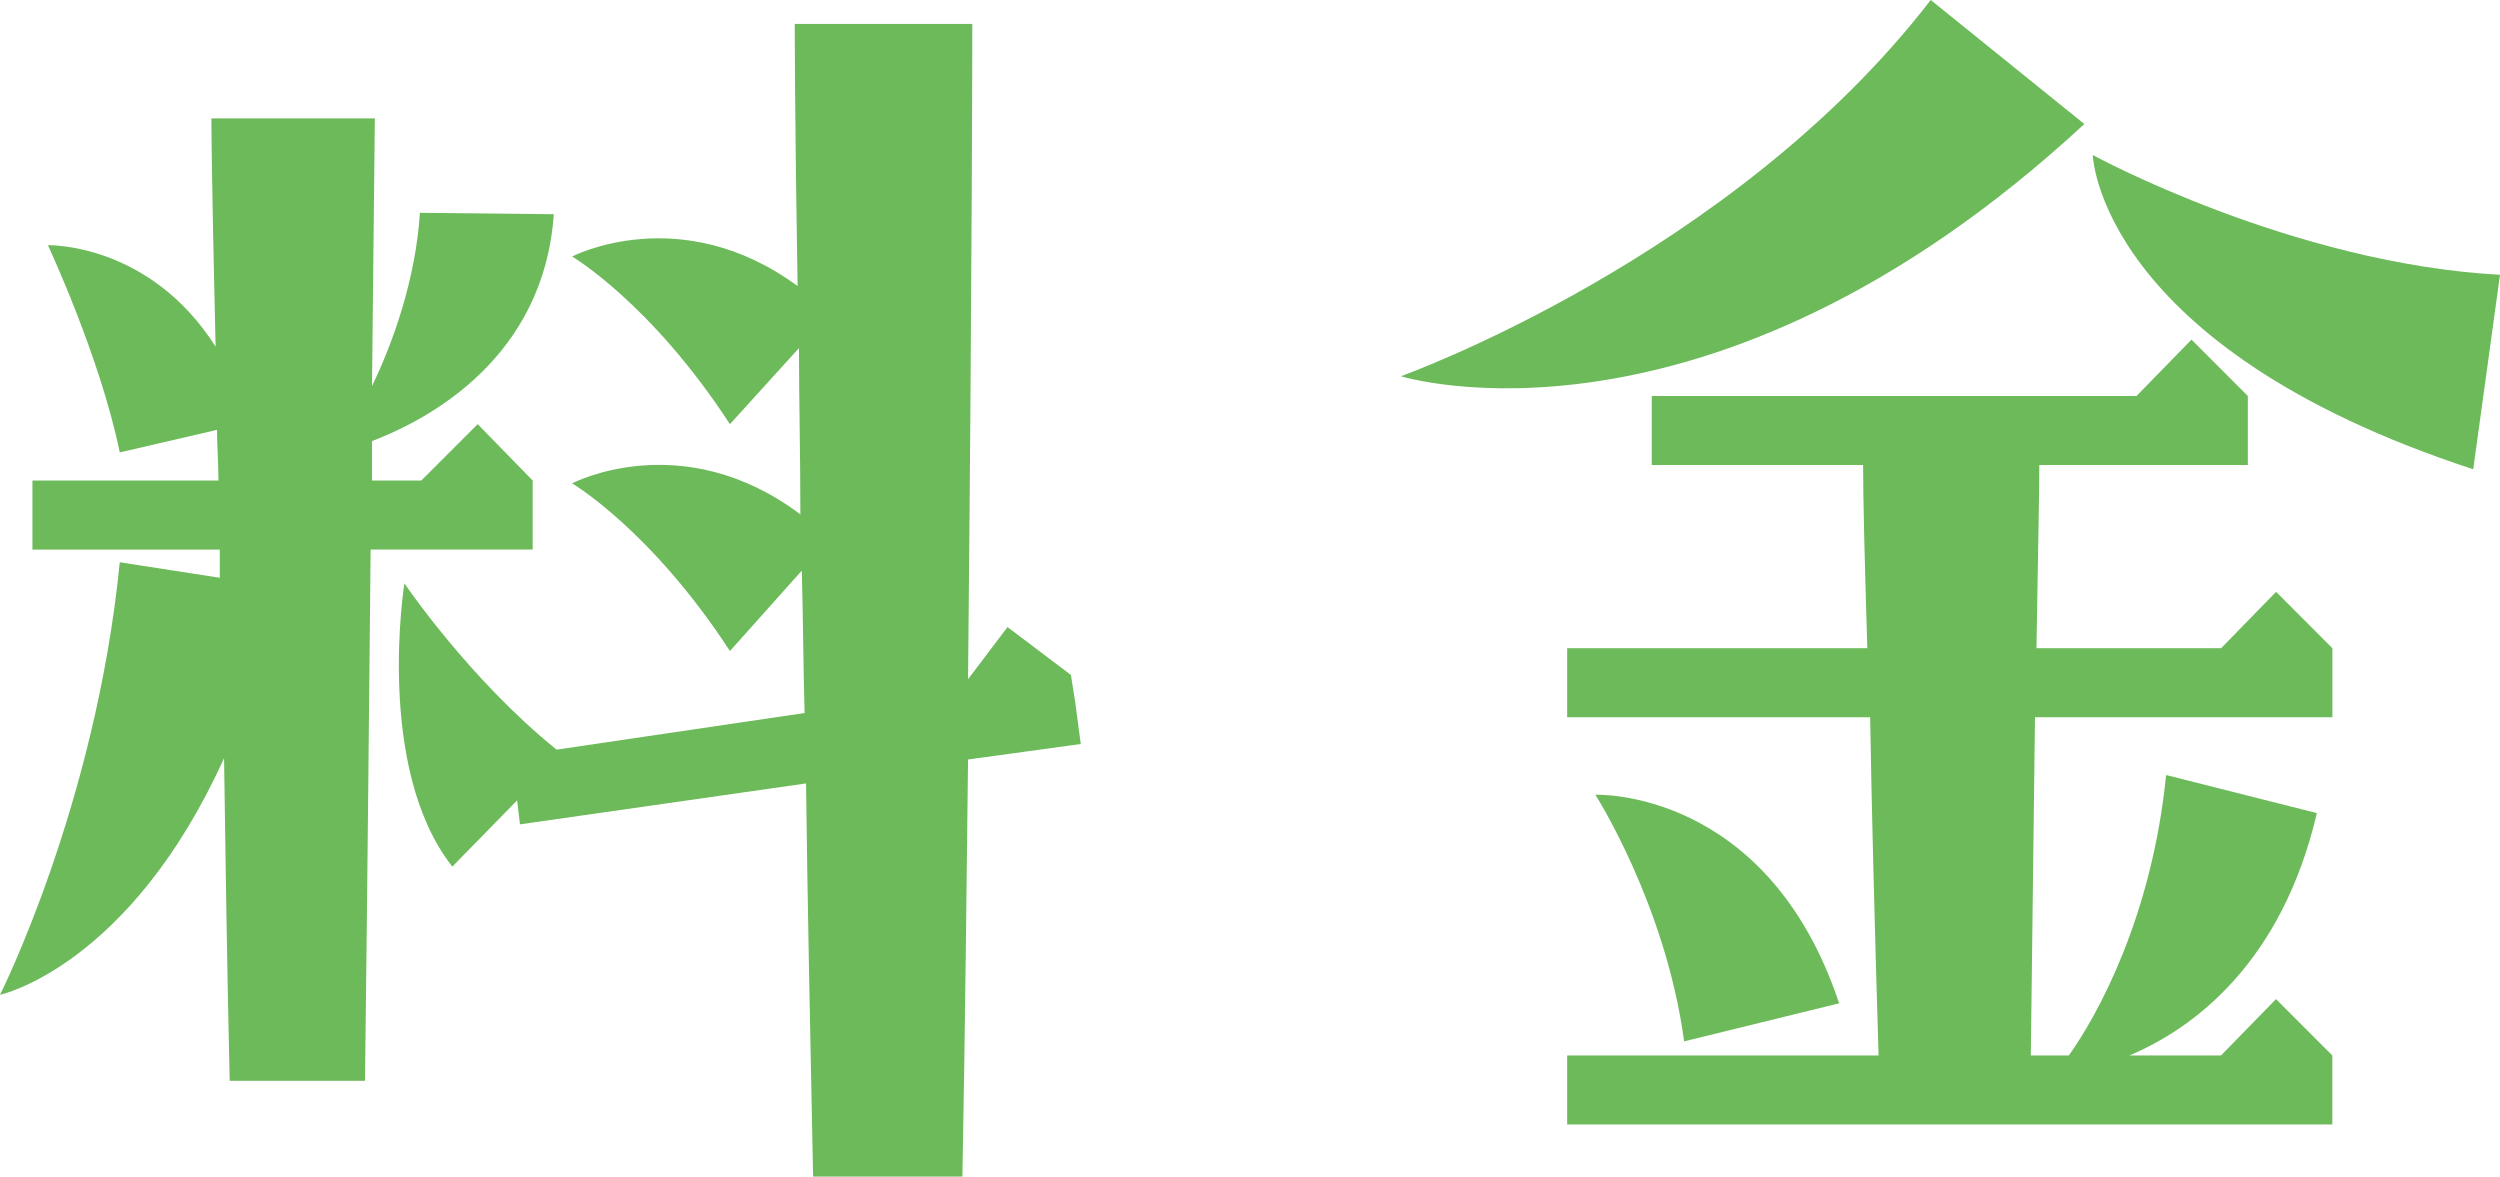
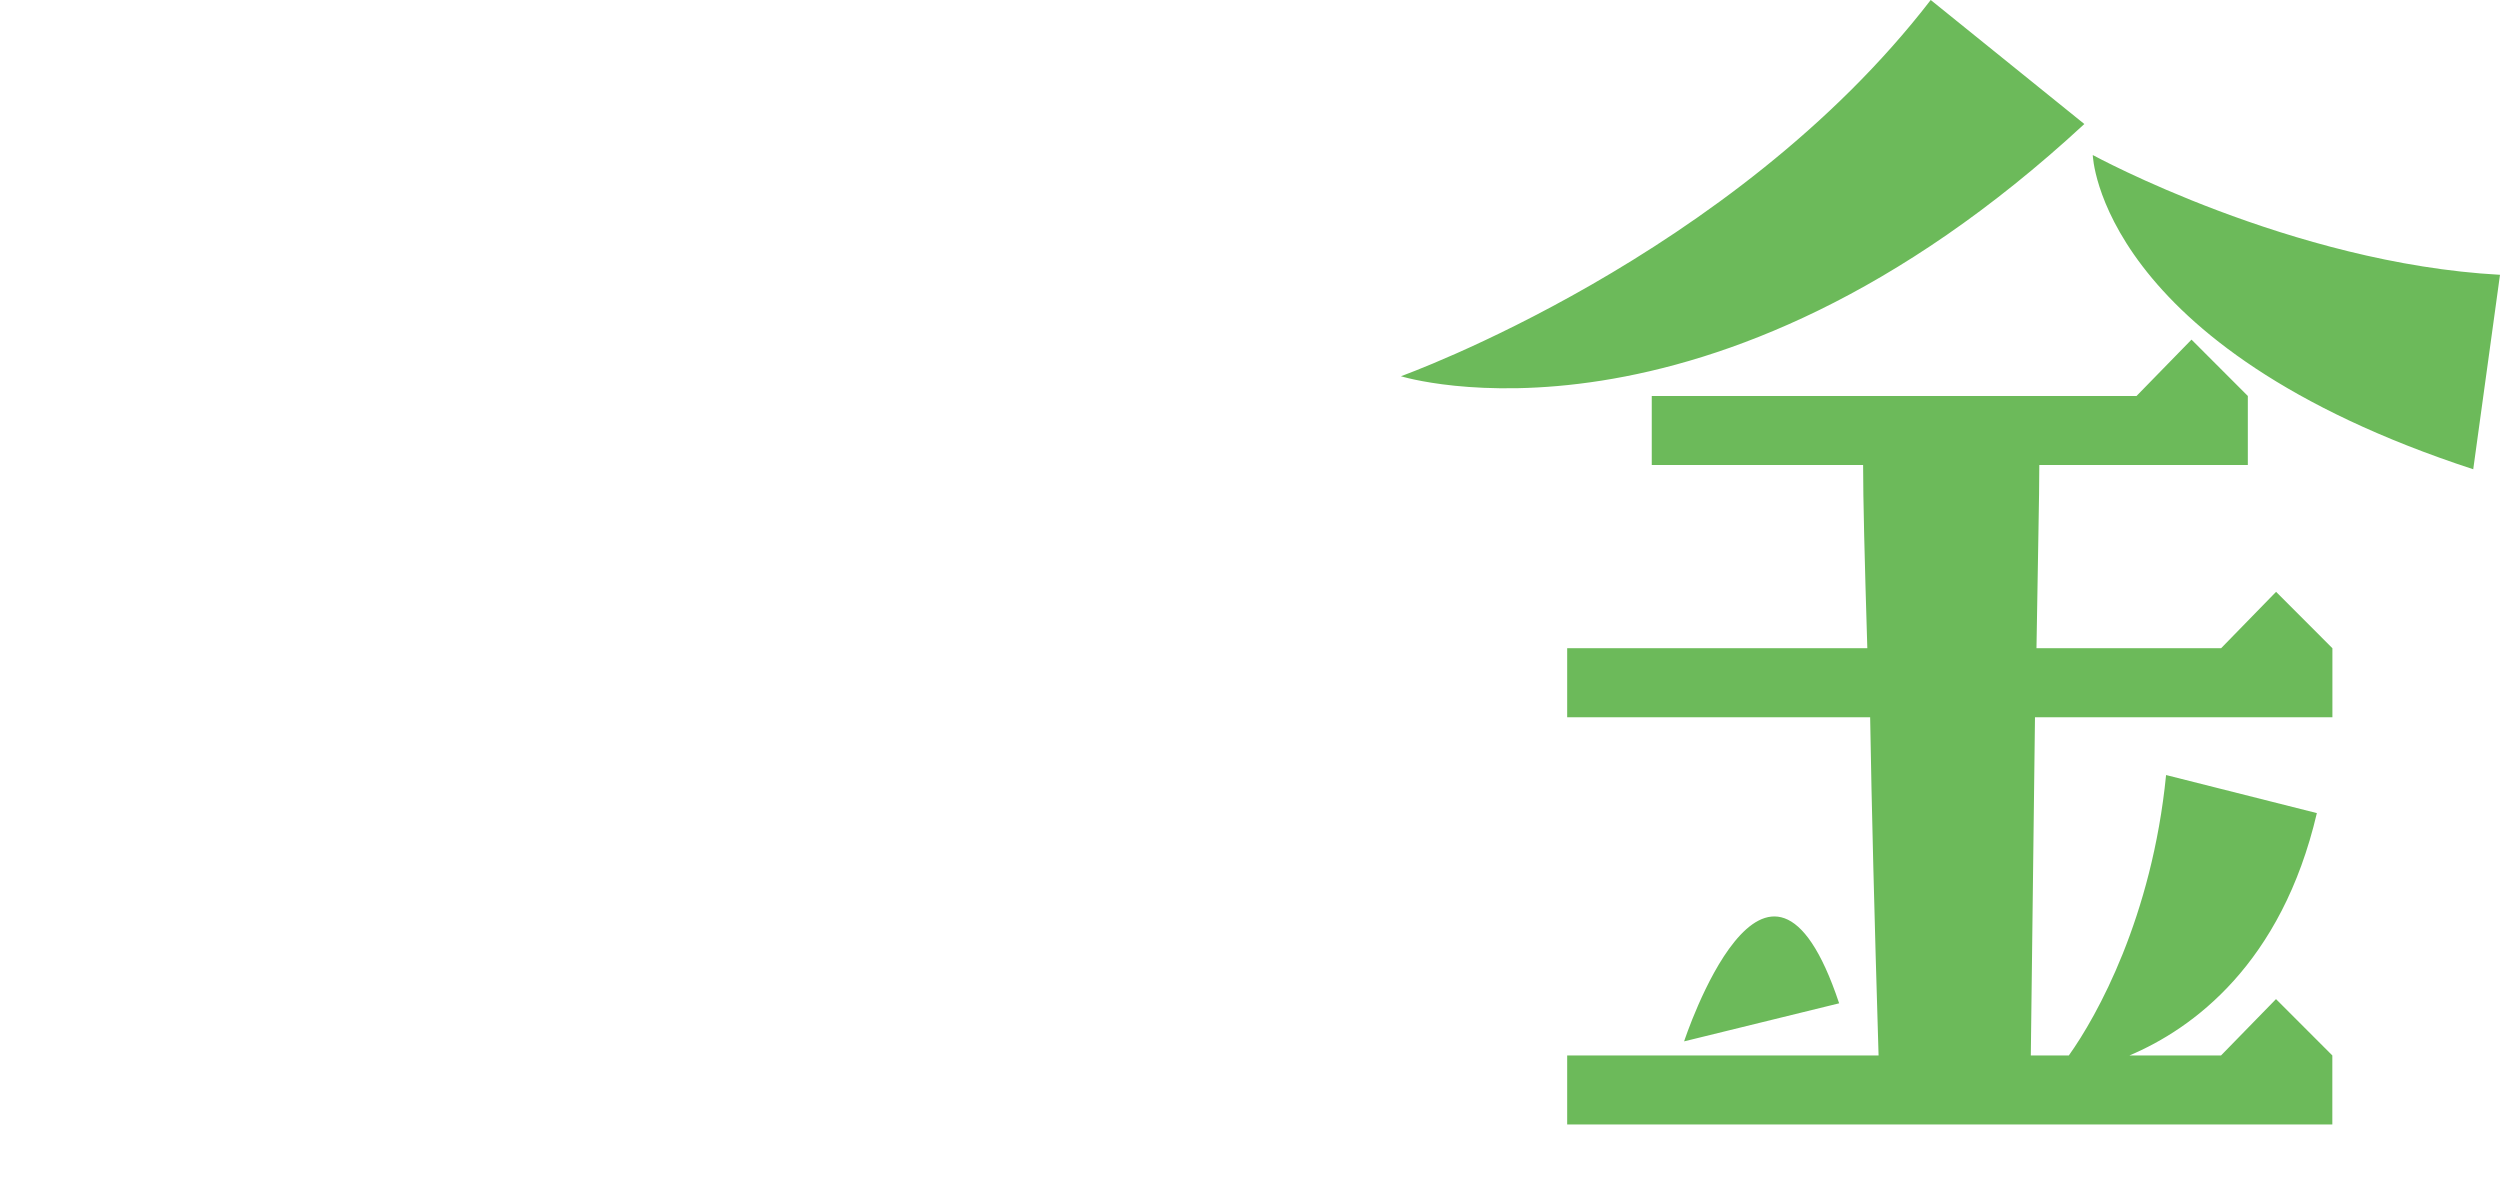
<svg xmlns="http://www.w3.org/2000/svg" version="1.1" id="レイヤー_1" x="0px" y="0px" width="68.842px" height="32.4px" viewBox="0 0 68.842 32.4" enable-background="new 0 0 68.842 32.4" xml:space="preserve">
  <g>
-     <path fill="#6CBA5A" d="M0,27.395c0,0,2.639-5.238,3.298-11.912l2.755,0.427v-0.776H0.893v-1.901h5.122   c0-0.504-0.039-0.97-0.039-1.396l-2.678,0.621C2.755,9.817,1.319,6.752,1.319,6.752s2.794-0.078,4.618,2.794   C5.821,4.695,5.821,3.26,5.821,3.26h4.501l-0.078,7.372c0.582-1.203,1.203-2.949,1.319-4.772l3.687,0.039   c-0.272,3.919-3.376,5.626-5.006,6.247v1.086h1.358l1.552-1.552l1.514,1.552v1.901h-4.462c-0.039,3.647-0.078,8.421-0.155,14.629   H6.325c-0.078-3.337-0.117-6.286-0.155-8.886C3.57,26.619,0,27.395,0,27.395z M21.963,7.877c-0.078-4.617-0.078-7.218-0.078-7.218   h4.889c0,0,0,6.17-0.117,18.044l1.087-1.436l1.746,1.319l0.116,0.737l0.155,1.164l-3.104,0.427   c-0.039,3.414-0.078,7.256-0.155,11.485H22.39c-0.078-3.88-0.155-7.527-0.194-10.826L14.318,22.7l-0.078-0.66l-1.785,1.824   c-2.134-2.717-1.319-7.8-1.319-7.8s1.785,2.639,4.191,4.579l6.829-1.009c-0.039-1.358-0.039-2.639-0.078-3.92L20.1,17.927   c-2.173-3.337-4.346-4.617-4.346-4.617s3.026-1.591,6.286,0.854c0-1.63-0.039-3.182-0.039-4.579L20.1,11.68   c-2.173-3.337-4.346-4.617-4.346-4.617S18.742,5.51,21.963,7.877z" />
-     <path fill="#6CBA5A" d="M38.576,10.36c0,0,9.119-3.26,14.59-10.36l4.23,3.415C47.035,12.999,38.576,10.36,38.576,10.36z    M56.037,19.751l-0.115,9.313h1.047c0.776-1.087,2.289-3.803,2.678-7.722l4.152,1.048c-0.971,4.151-3.415,5.937-5.161,6.674h2.522   l1.514-1.552l1.551,1.552v1.901H43.155v-1.901h8.575c-0.116-3.842-0.193-6.907-0.232-9.313h-8.343V17.85h8.265   c-0.077-2.522-0.116-4.113-0.116-5.045h-5.82v-1.901h13.349l1.514-1.552l1.551,1.552v1.901h-5.742c0,0.893-0.039,2.445-0.078,5.045   h5.084l1.514-1.553l1.551,1.553v1.901H56.037z M50.644,27.628l-4.269,1.048c-0.505-3.765-2.444-6.791-2.444-6.791   S48.665,21.691,50.644,27.628z M68.105,12.922C57.784,9.546,57.628,4.269,57.628,4.269s5.471,2.987,11.214,3.298L68.105,12.922z" />
+     <path fill="#6CBA5A" d="M38.576,10.36c0,0,9.119-3.26,14.59-10.36l4.23,3.415C47.035,12.999,38.576,10.36,38.576,10.36z    M56.037,19.751l-0.115,9.313h1.047c0.776-1.087,2.289-3.803,2.678-7.722l4.152,1.048c-0.971,4.151-3.415,5.937-5.161,6.674h2.522   l1.514-1.552l1.551,1.552v1.901H43.155v-1.901h8.575c-0.116-3.842-0.193-6.907-0.232-9.313h-8.343V17.85h8.265   c-0.077-2.522-0.116-4.113-0.116-5.045h-5.82v-1.901h13.349l1.514-1.552l1.551,1.552v1.901h-5.742c0,0.893-0.039,2.445-0.078,5.045   h5.084l1.514-1.553l1.551,1.553v1.901H56.037z M50.644,27.628l-4.269,1.048S48.665,21.691,50.644,27.628z M68.105,12.922C57.784,9.546,57.628,4.269,57.628,4.269s5.471,2.987,11.214,3.298L68.105,12.922z" />
  </g>
</svg>